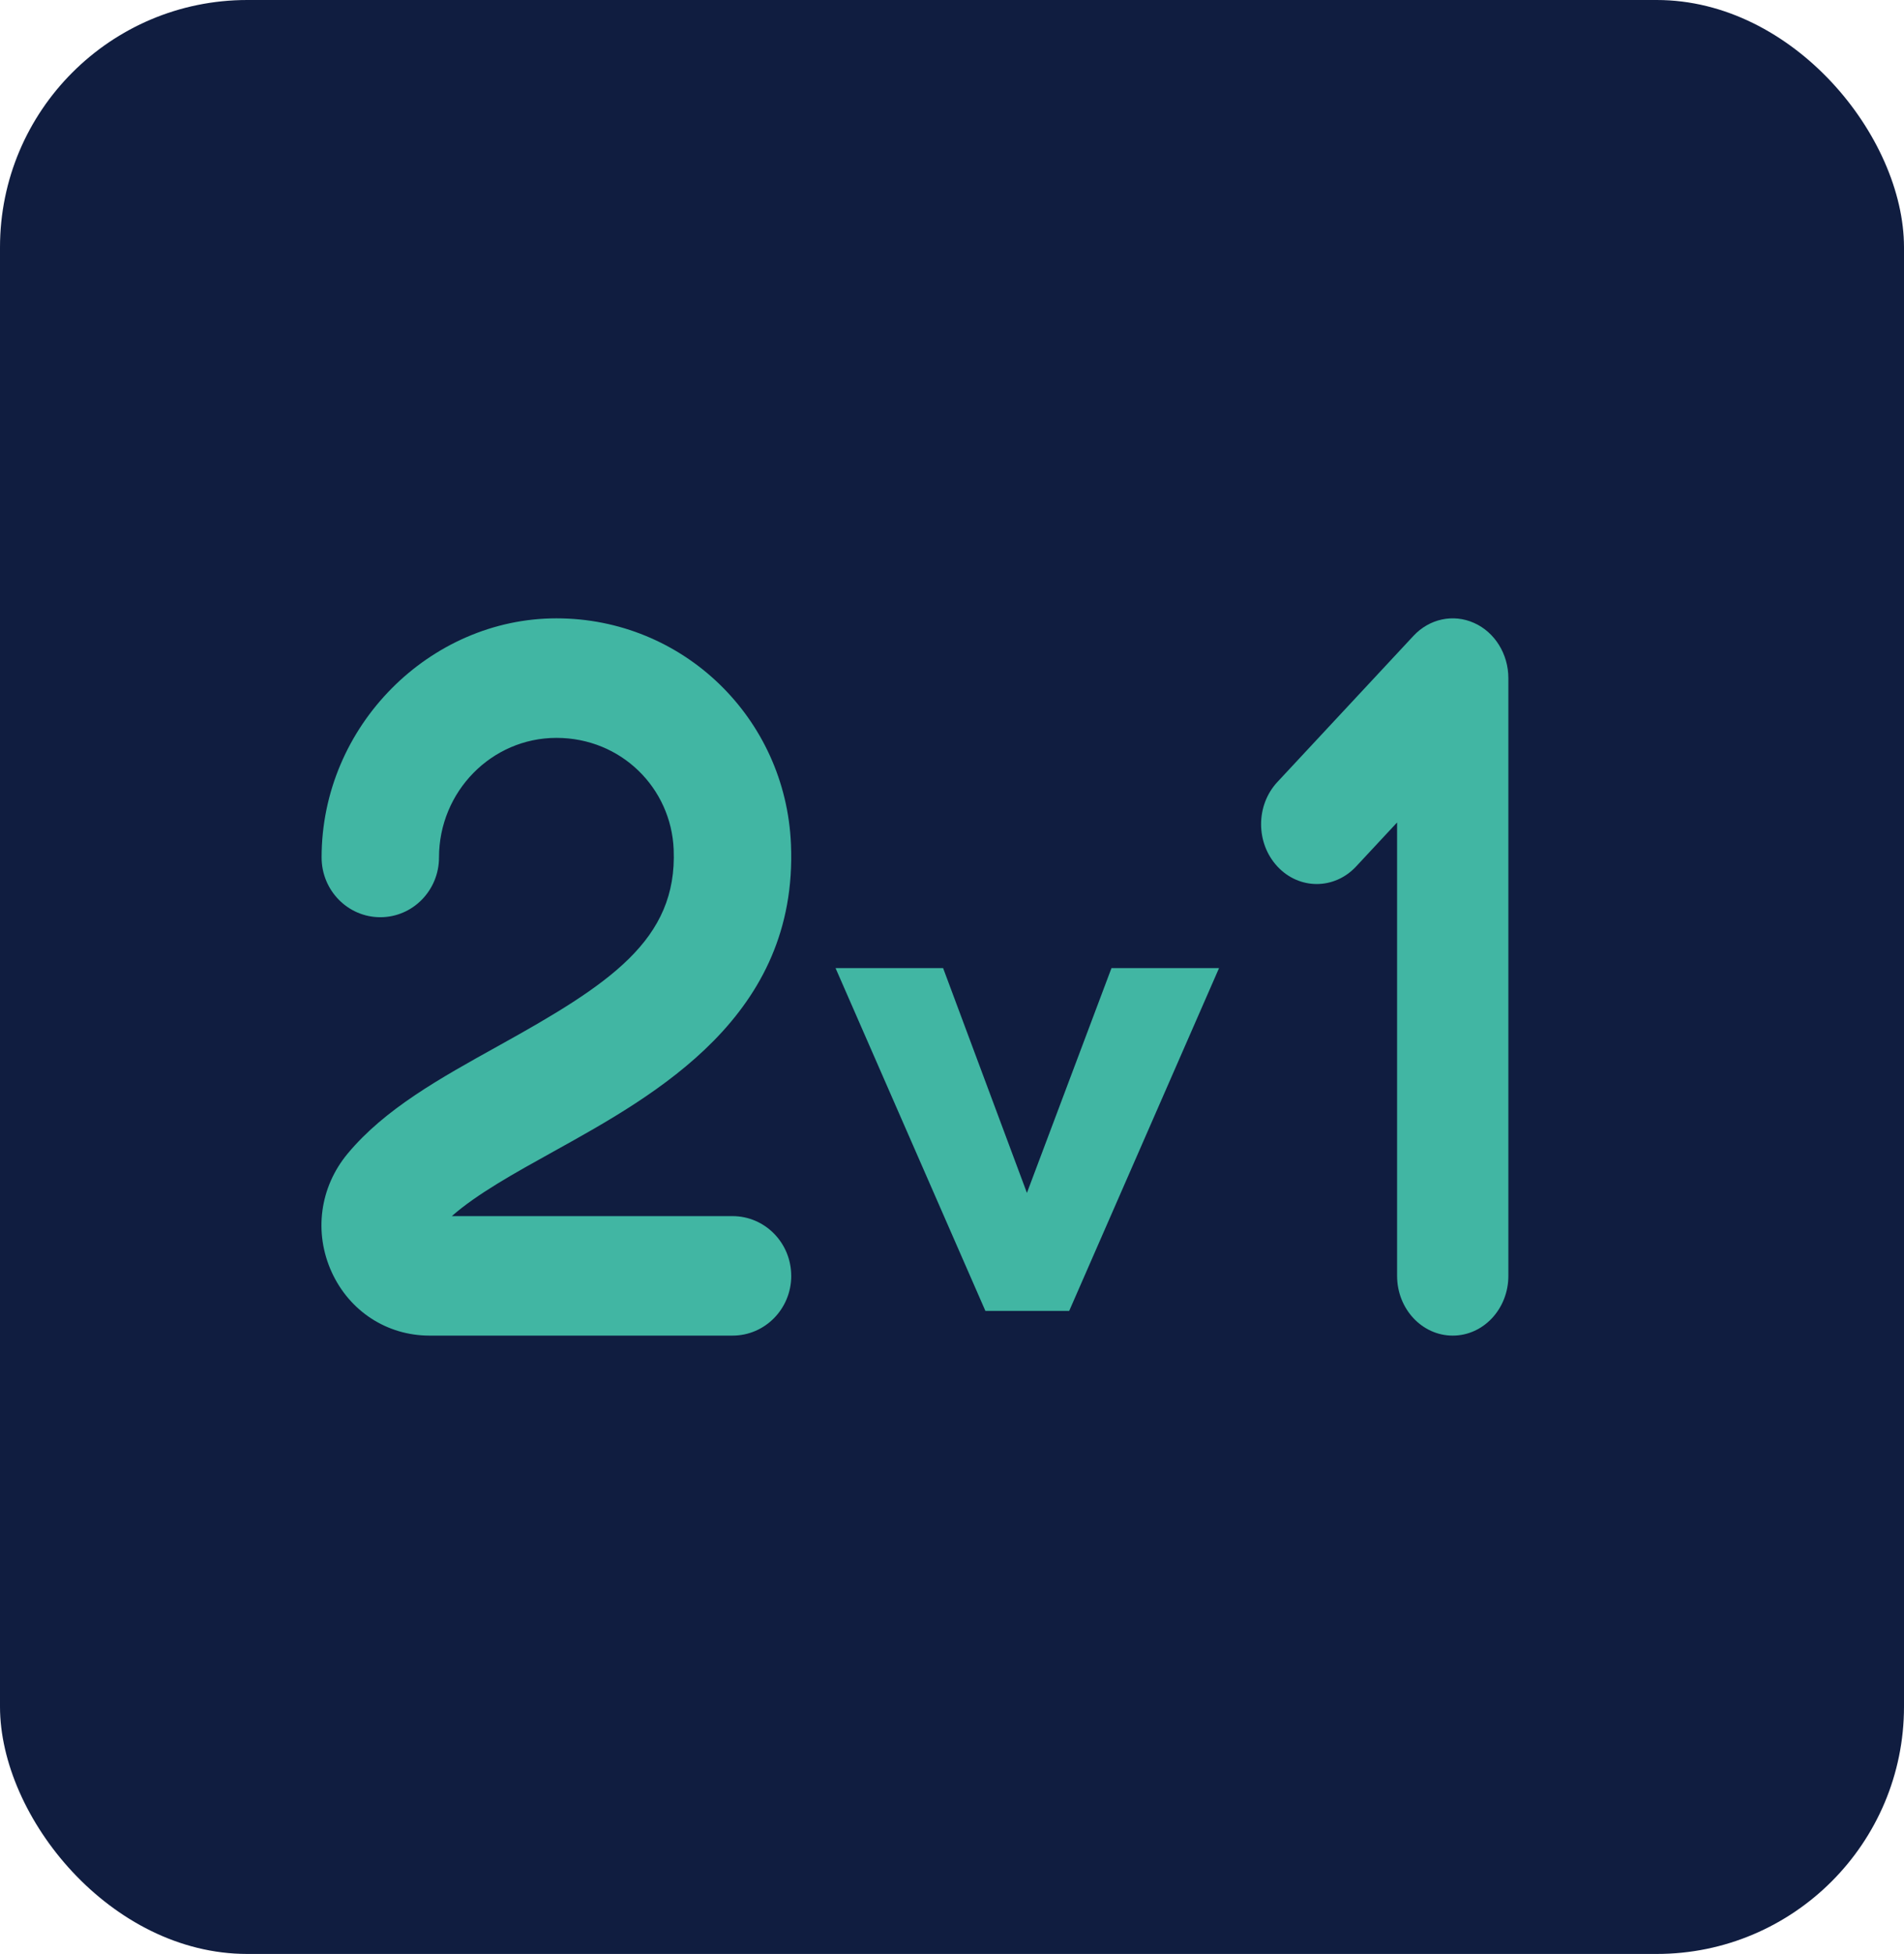
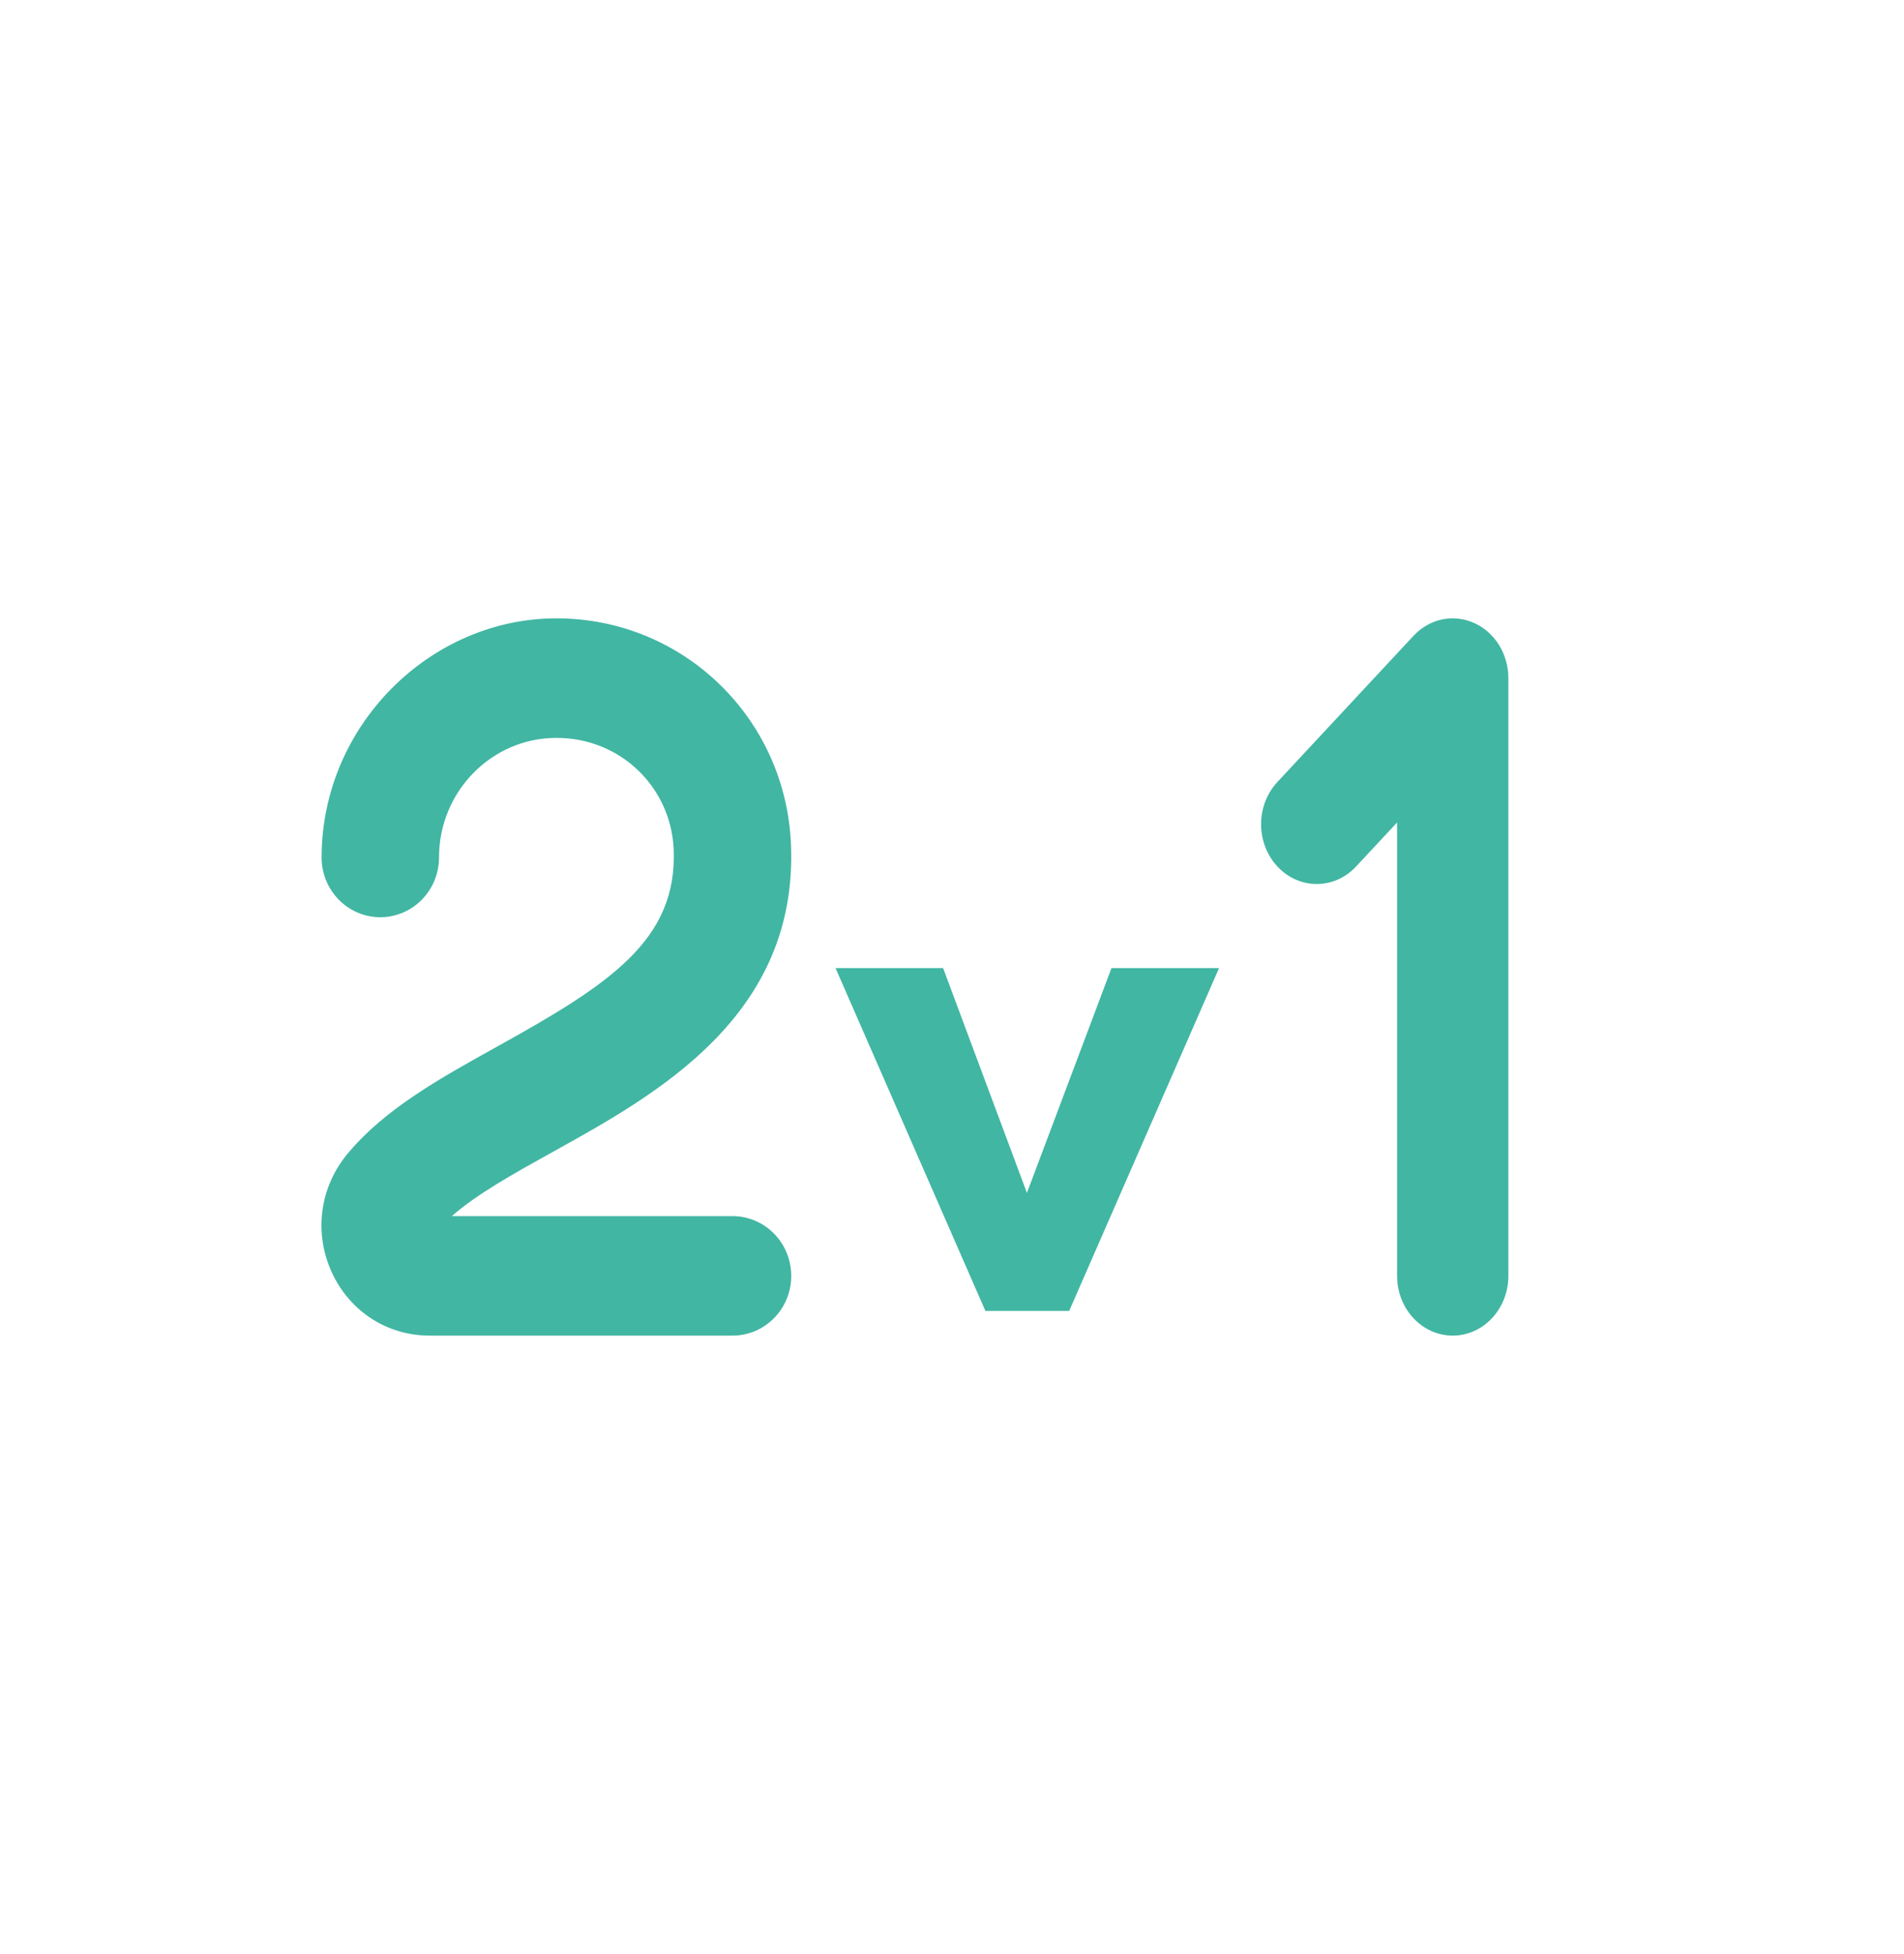
<svg xmlns="http://www.w3.org/2000/svg" width="77" height="79" viewBox="0 0 77 79" fill="none">
-   <rect width="77" height="79" rx="10" fill="#101D40" />
  <path d="M31.998 51.586C31.998 50.249 30.934 49.169 29.624 49.169H18.272C19.284 48.276 20.811 47.429 22.408 46.544C26.573 44.234 32.275 41.07 31.988 34.144C31.778 29.017 27.611 25 22.504 25C17.396 25 13.006 29.336 13.006 34.667C13.006 36.004 14.07 37.084 15.38 37.084C16.69 37.084 17.754 36.003 17.754 34.667C17.754 32.001 19.884 29.833 22.503 29.833C25.121 29.833 27.142 31.859 27.244 34.345C27.396 38.002 24.661 39.79 20.135 42.297C17.785 43.602 15.565 44.833 14.06 46.641C12.932 47.995 12.683 49.829 13.414 51.433C14.137 53.016 15.651 54 17.37 54H29.625C30.936 54 31.999 52.919 31.999 51.584L31.997 51.586H31.998Z" fill="#41B6A3" />
  <path d="M44.95 39.14H49.3L43.24 53H39.85L33.79 39.14H38.14L41.53 48.23L44.95 39.14Z" fill="#41B6A3" />
  <path d="M61 51.584V27.419C61 26.442 60.45 25.558 59.612 25.186C58.768 24.807 57.801 25.02 57.16 25.711L51.66 31.616C50.78 32.56 50.78 34.087 51.66 35.033C52.539 35.978 53.961 35.978 54.842 35.033L56.5 33.253V51.584C56.5 52.92 57.509 54 58.75 54C59.992 54 61 52.919 61 51.584Z" fill="#41B6A3" />
</svg>